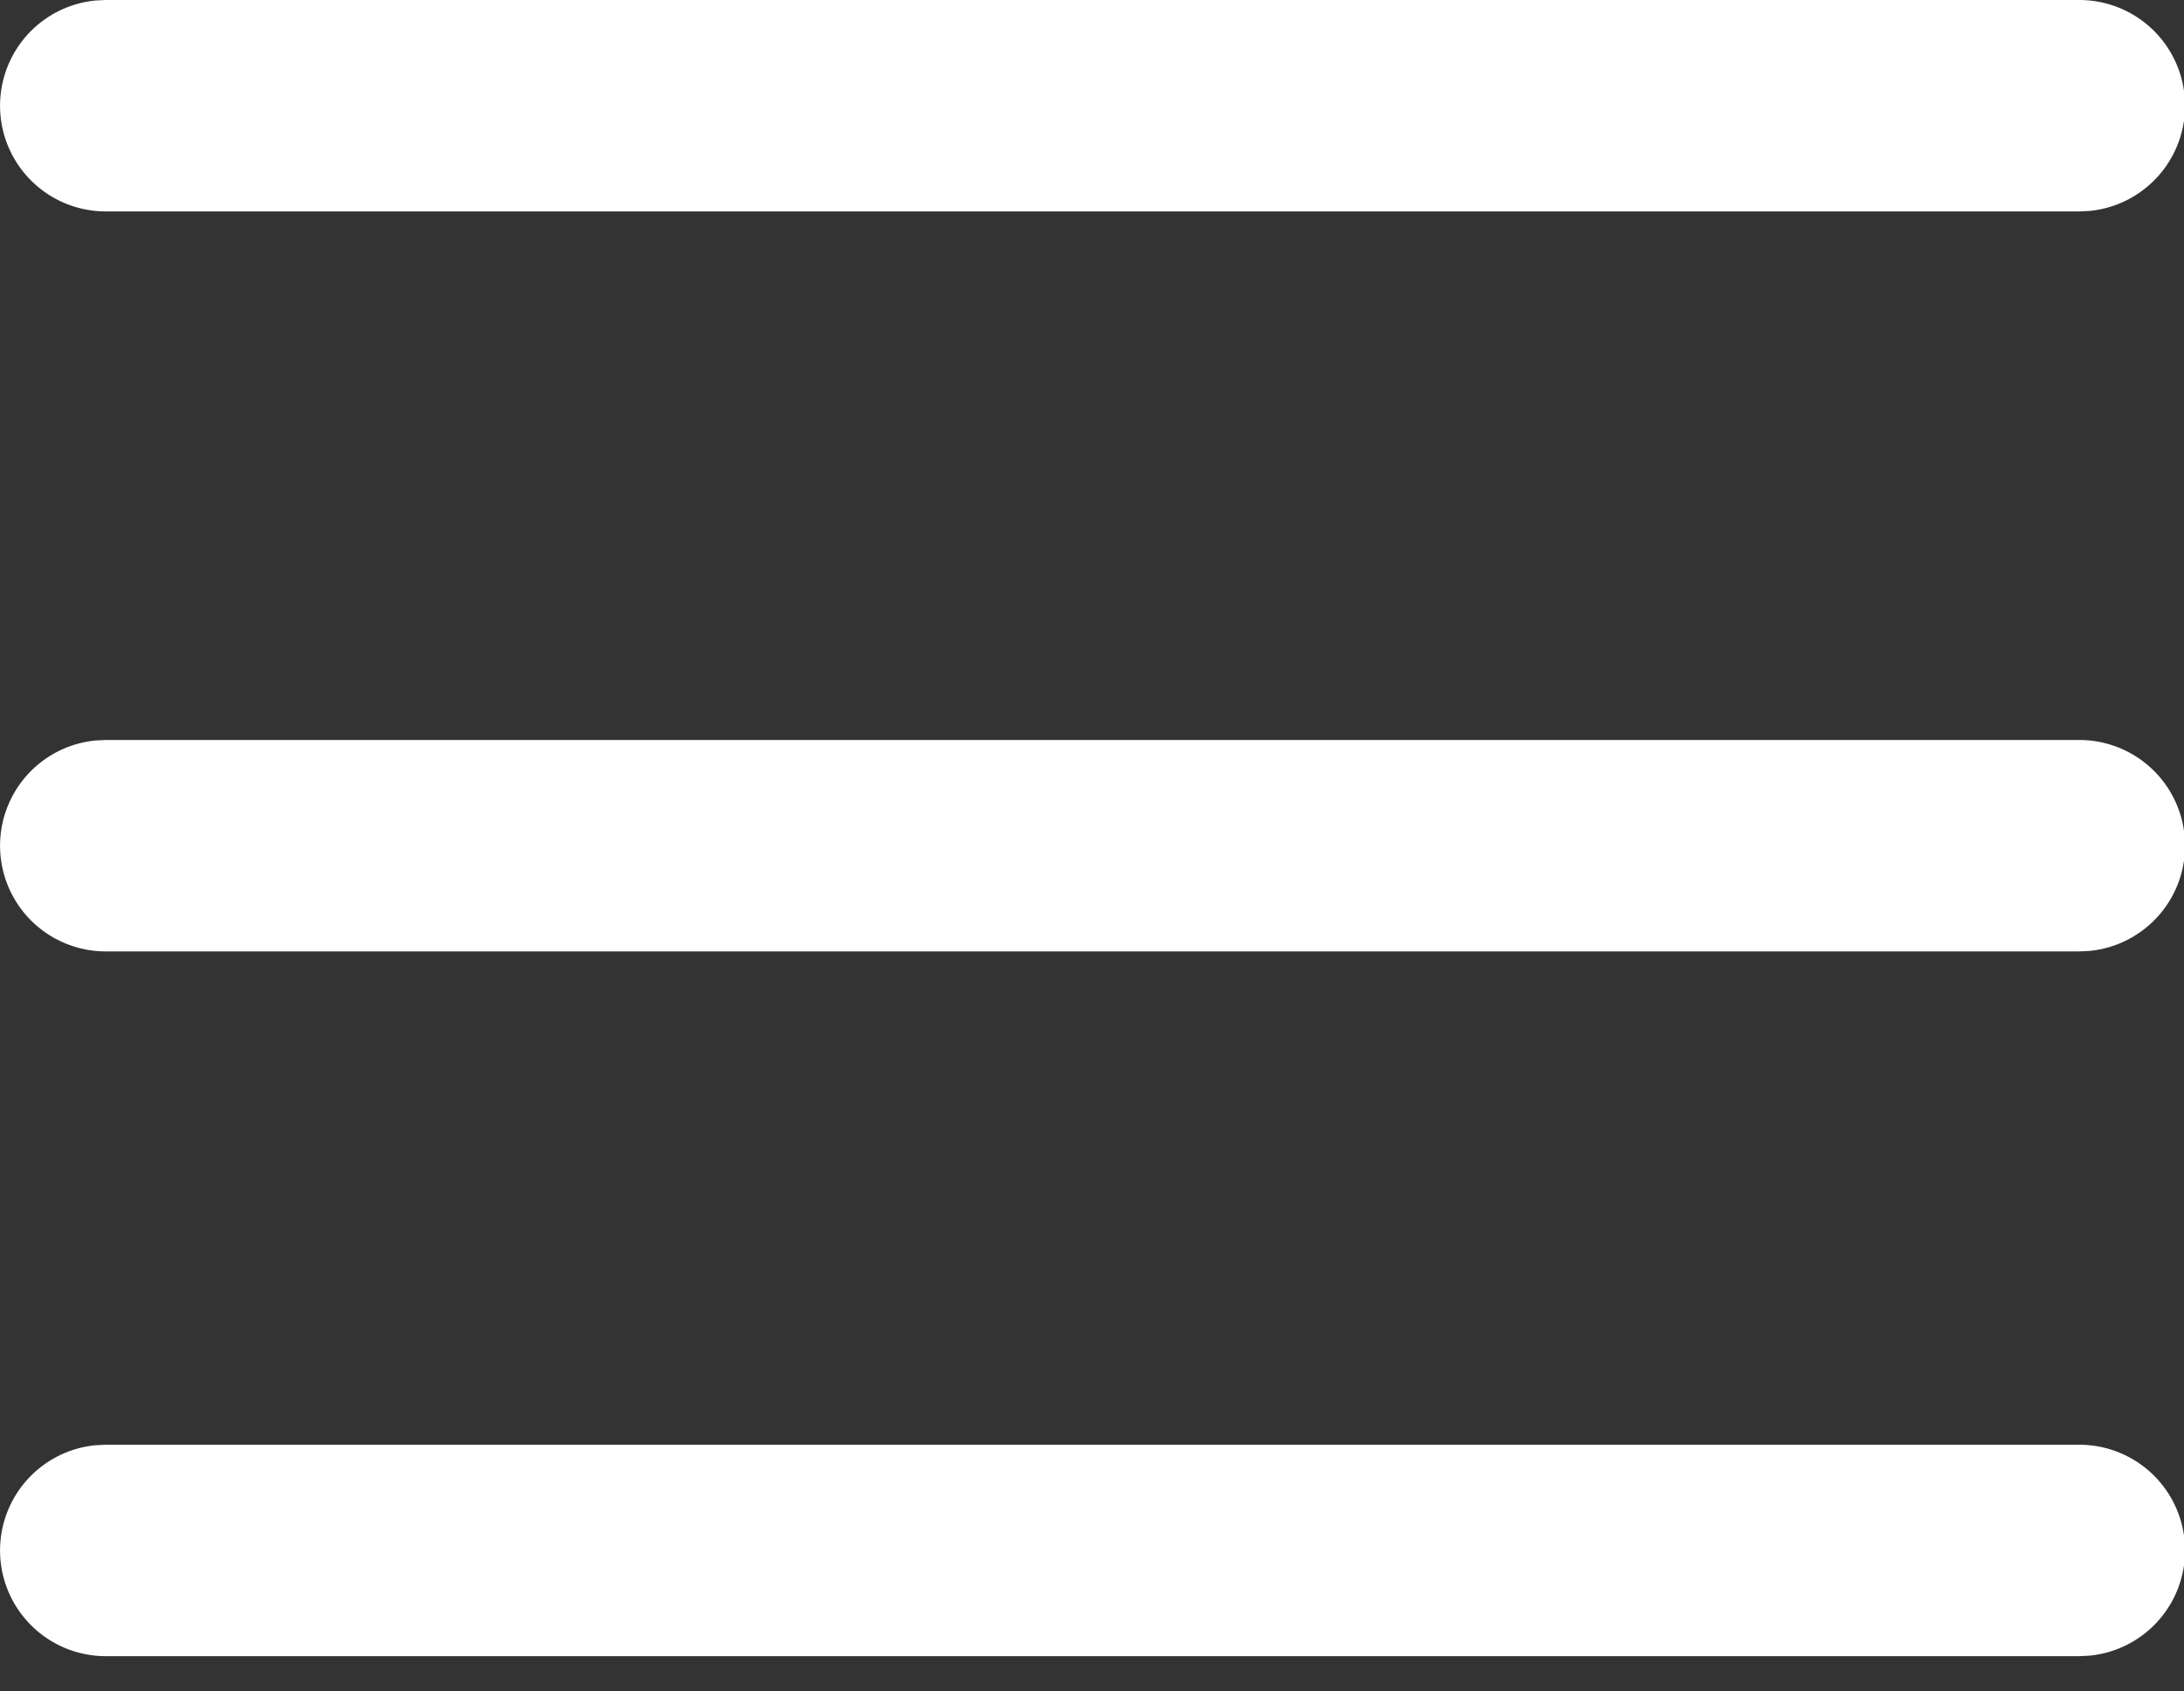
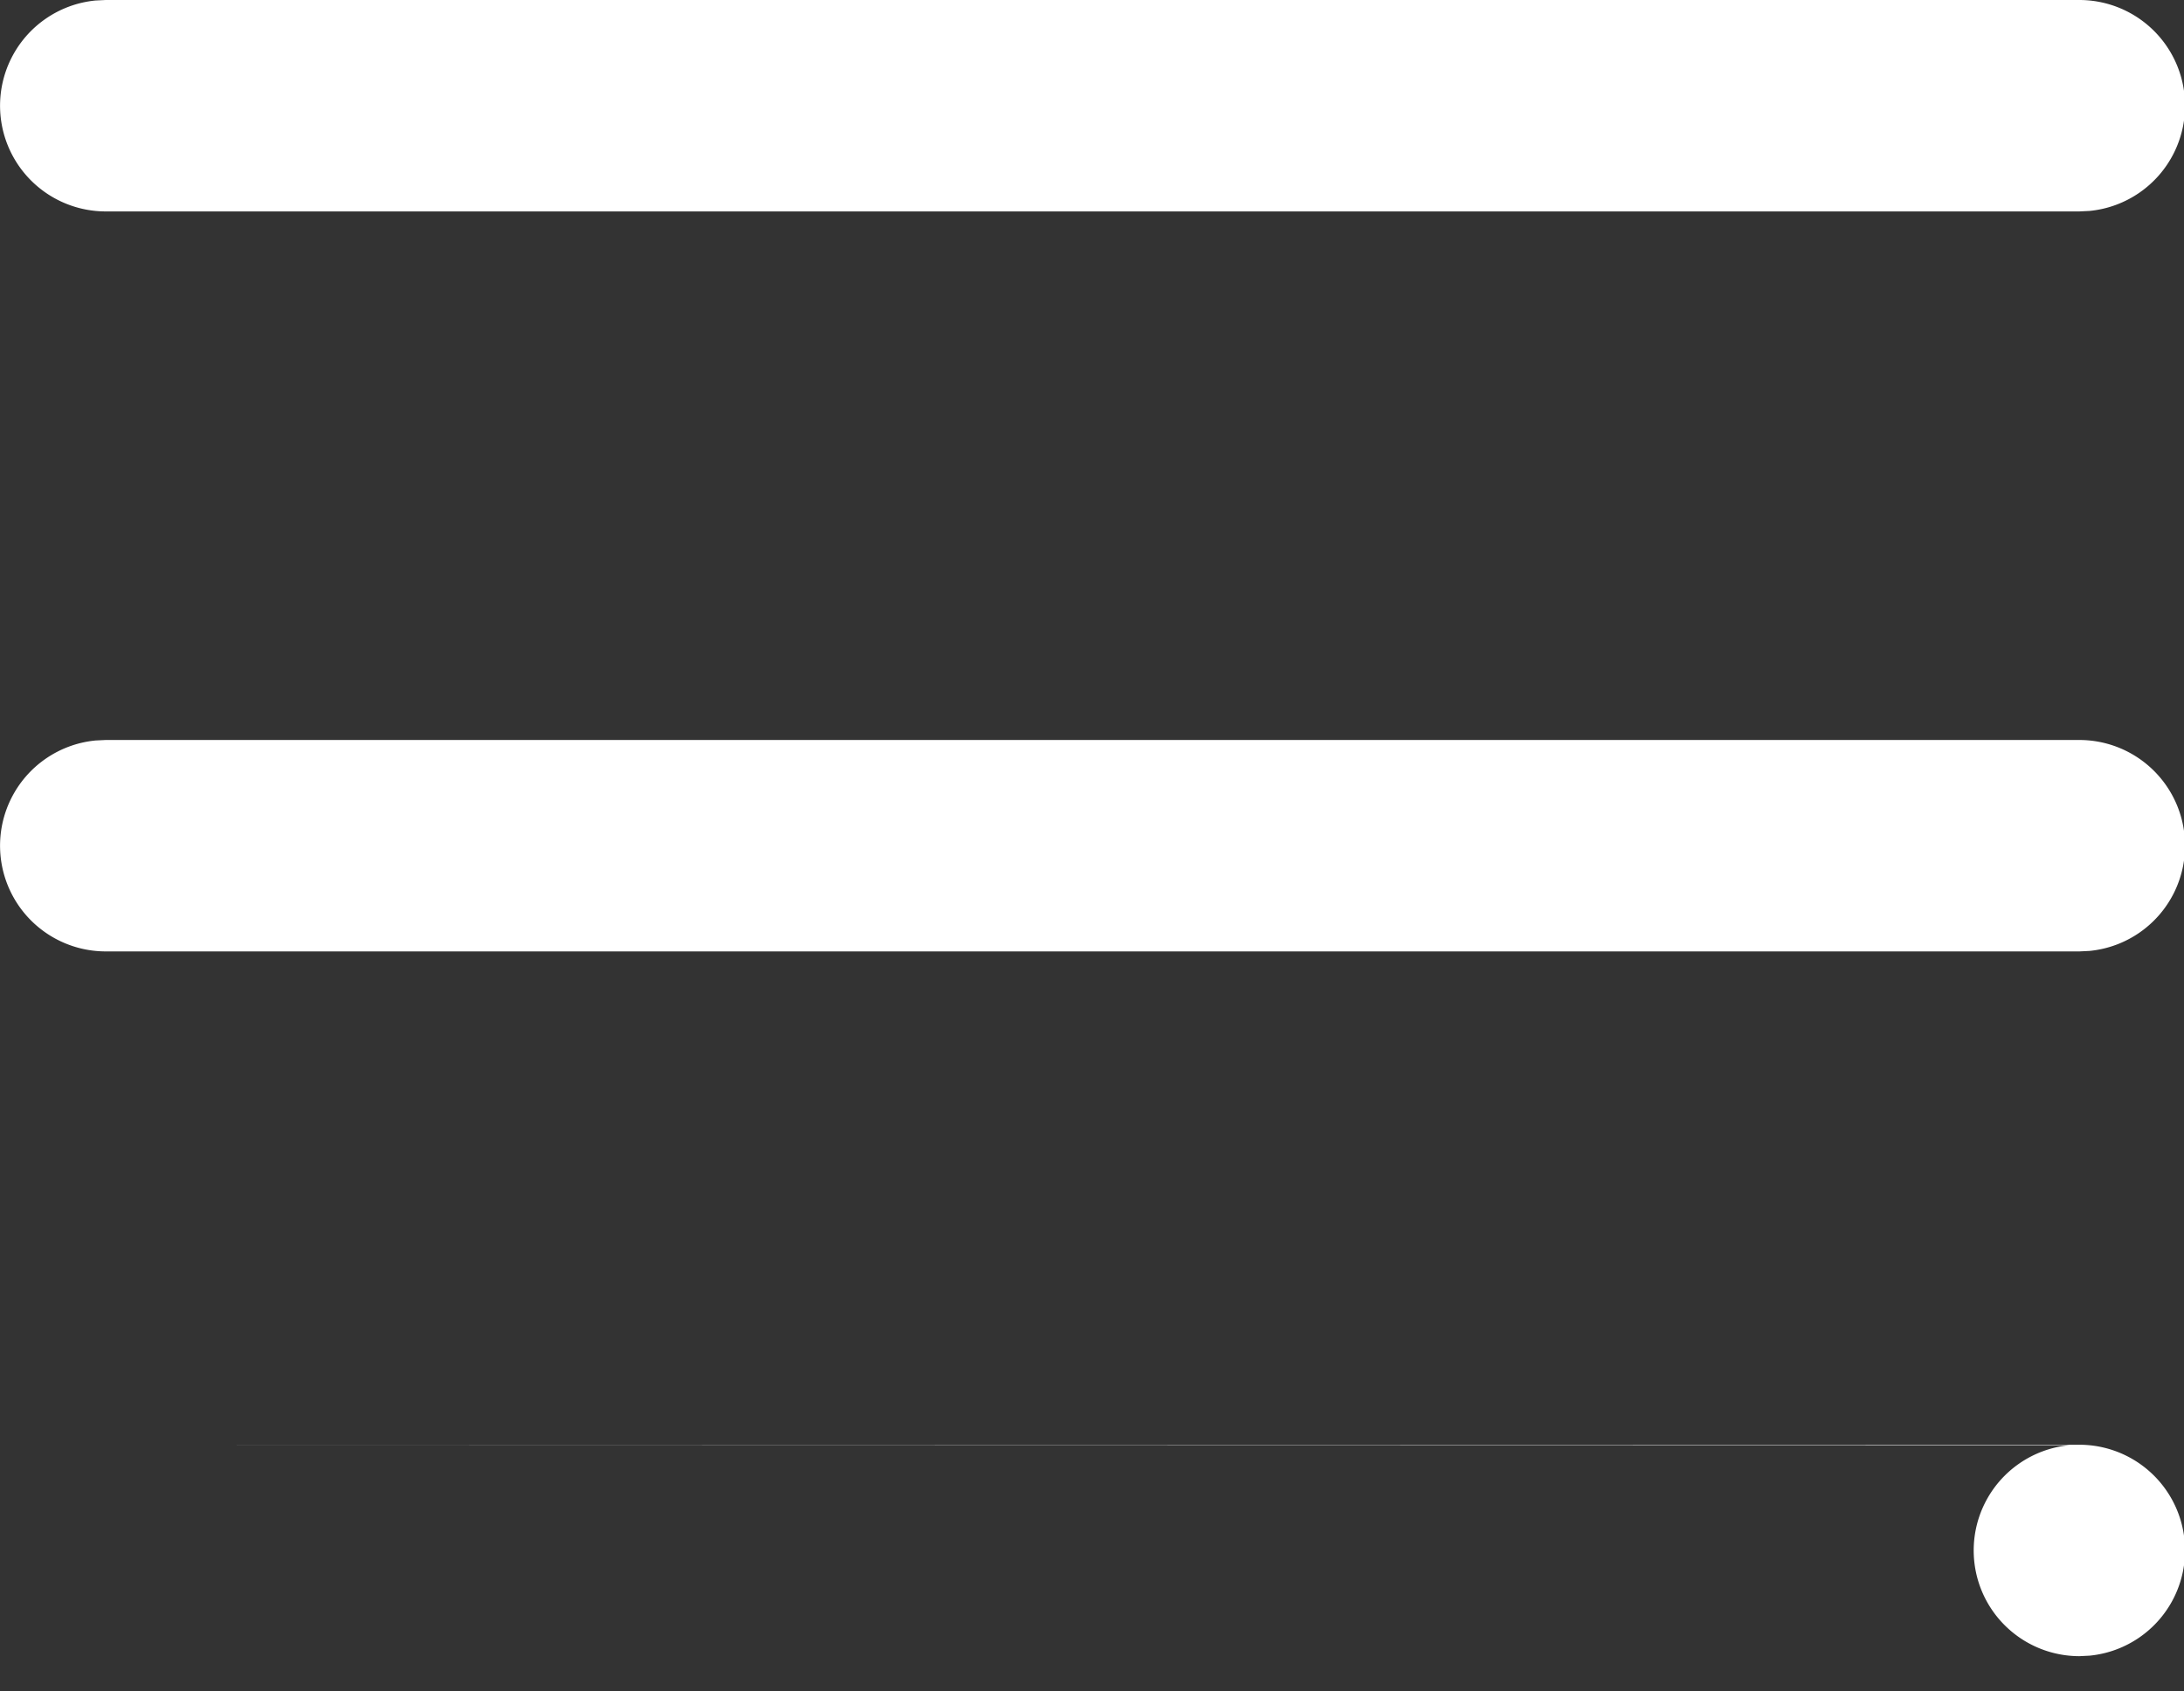
<svg xmlns="http://www.w3.org/2000/svg" t="1697621450927" class="icon" viewBox="0 0 1322 1024" version="1.1" p-id="7583" width="258.203" height="200">
  <rect x="0" y="0" width="1322" height="1024" fill="#333333" stroke="none" />
-   <path d="M1258.667 0a64 64 0 0 1 6.144 127.701L1258.667 128h-1194.667A64 64 0 0 1 57.856 0.299L64 0h1194.667zM1258.667 448a64 64 0 0 1 6.144 127.701l-6.144 0.299h-1194.667a64 64 0 0 1-6.144-127.701L64 448h1194.667zM1258.667 874.667a64 64 0 0 1 6.144 127.701l-6.144 0.299h-1194.667a64 64 0 0 1-6.144-127.701L64 874.667h1194.667z" fill="#ffffff" p-id="7584" data-spm-anchor-id="a313x.search_index.0.i6.42ff3a81oDefoD" class="selected" />
+   <path d="M1258.667 0a64 64 0 0 1 6.144 127.701L1258.667 128h-1194.667A64 64 0 0 1 57.856 0.299L64 0h1194.667zM1258.667 448a64 64 0 0 1 6.144 127.701l-6.144 0.299h-1194.667a64 64 0 0 1-6.144-127.701L64 448h1194.667zM1258.667 874.667a64 64 0 0 1 6.144 127.701l-6.144 0.299a64 64 0 0 1-6.144-127.701L64 874.667h1194.667z" fill="#ffffff" p-id="7584" data-spm-anchor-id="a313x.search_index.0.i6.42ff3a81oDefoD" class="selected" />
</svg>